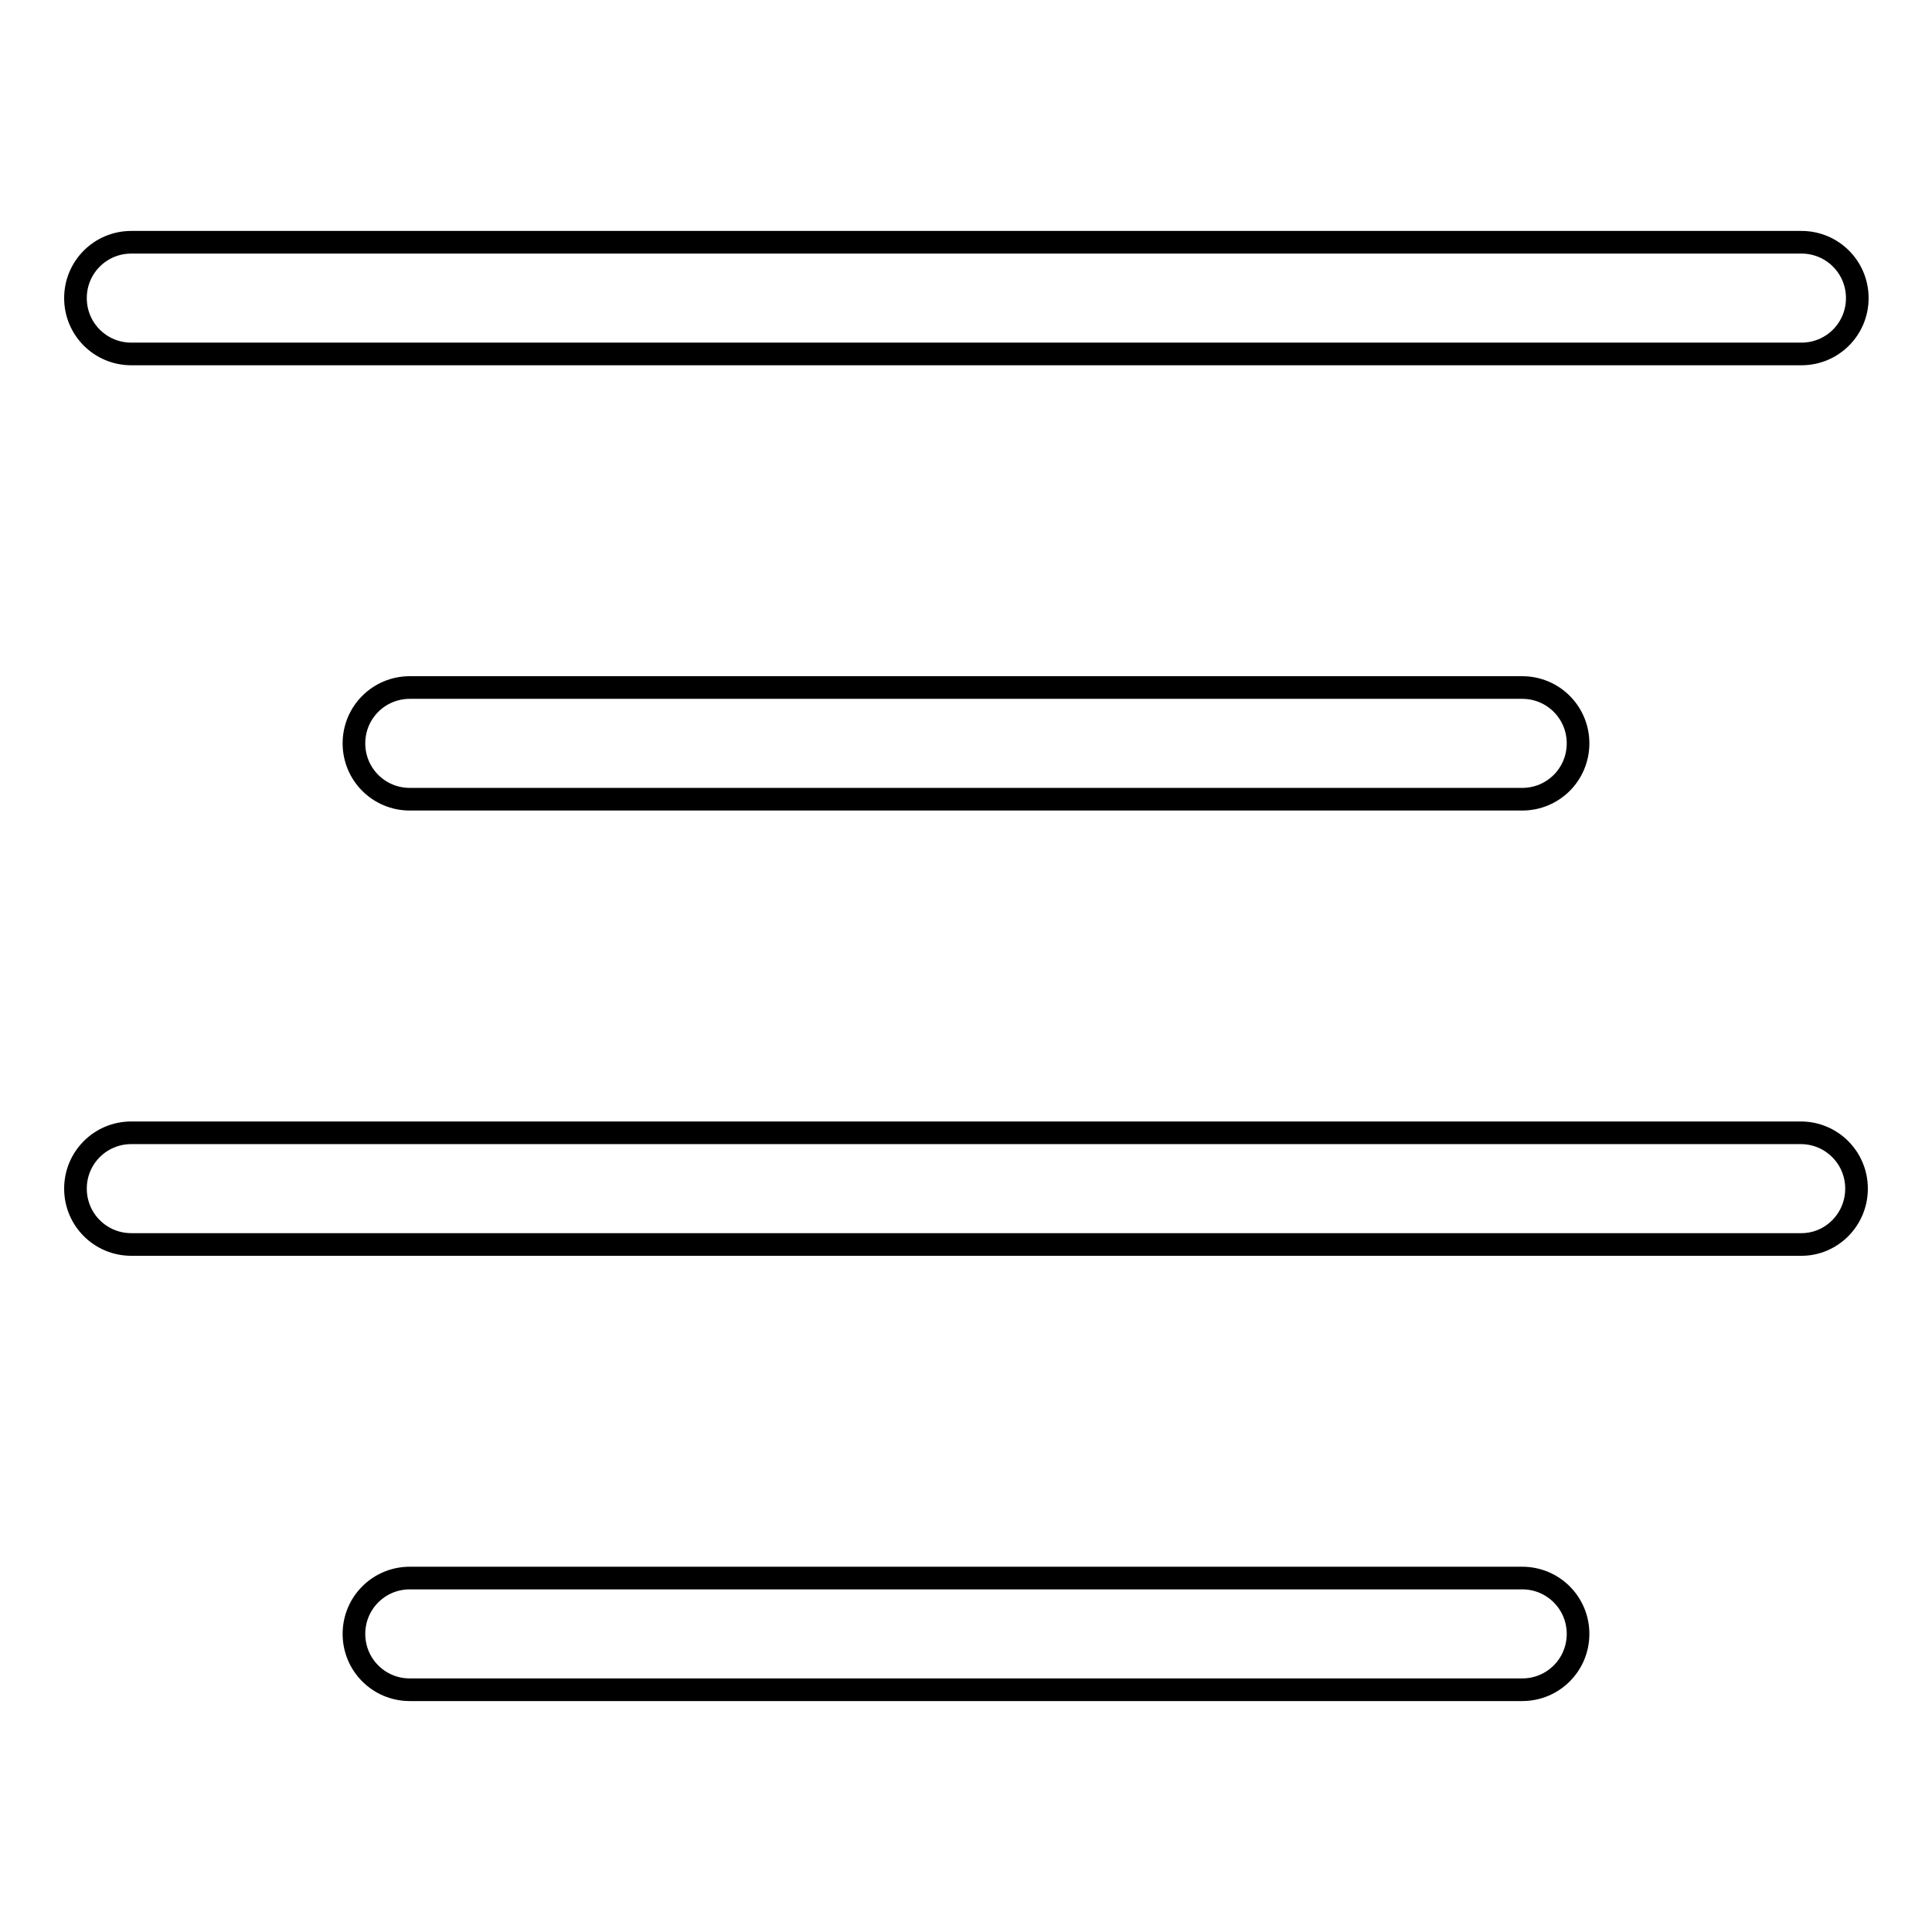
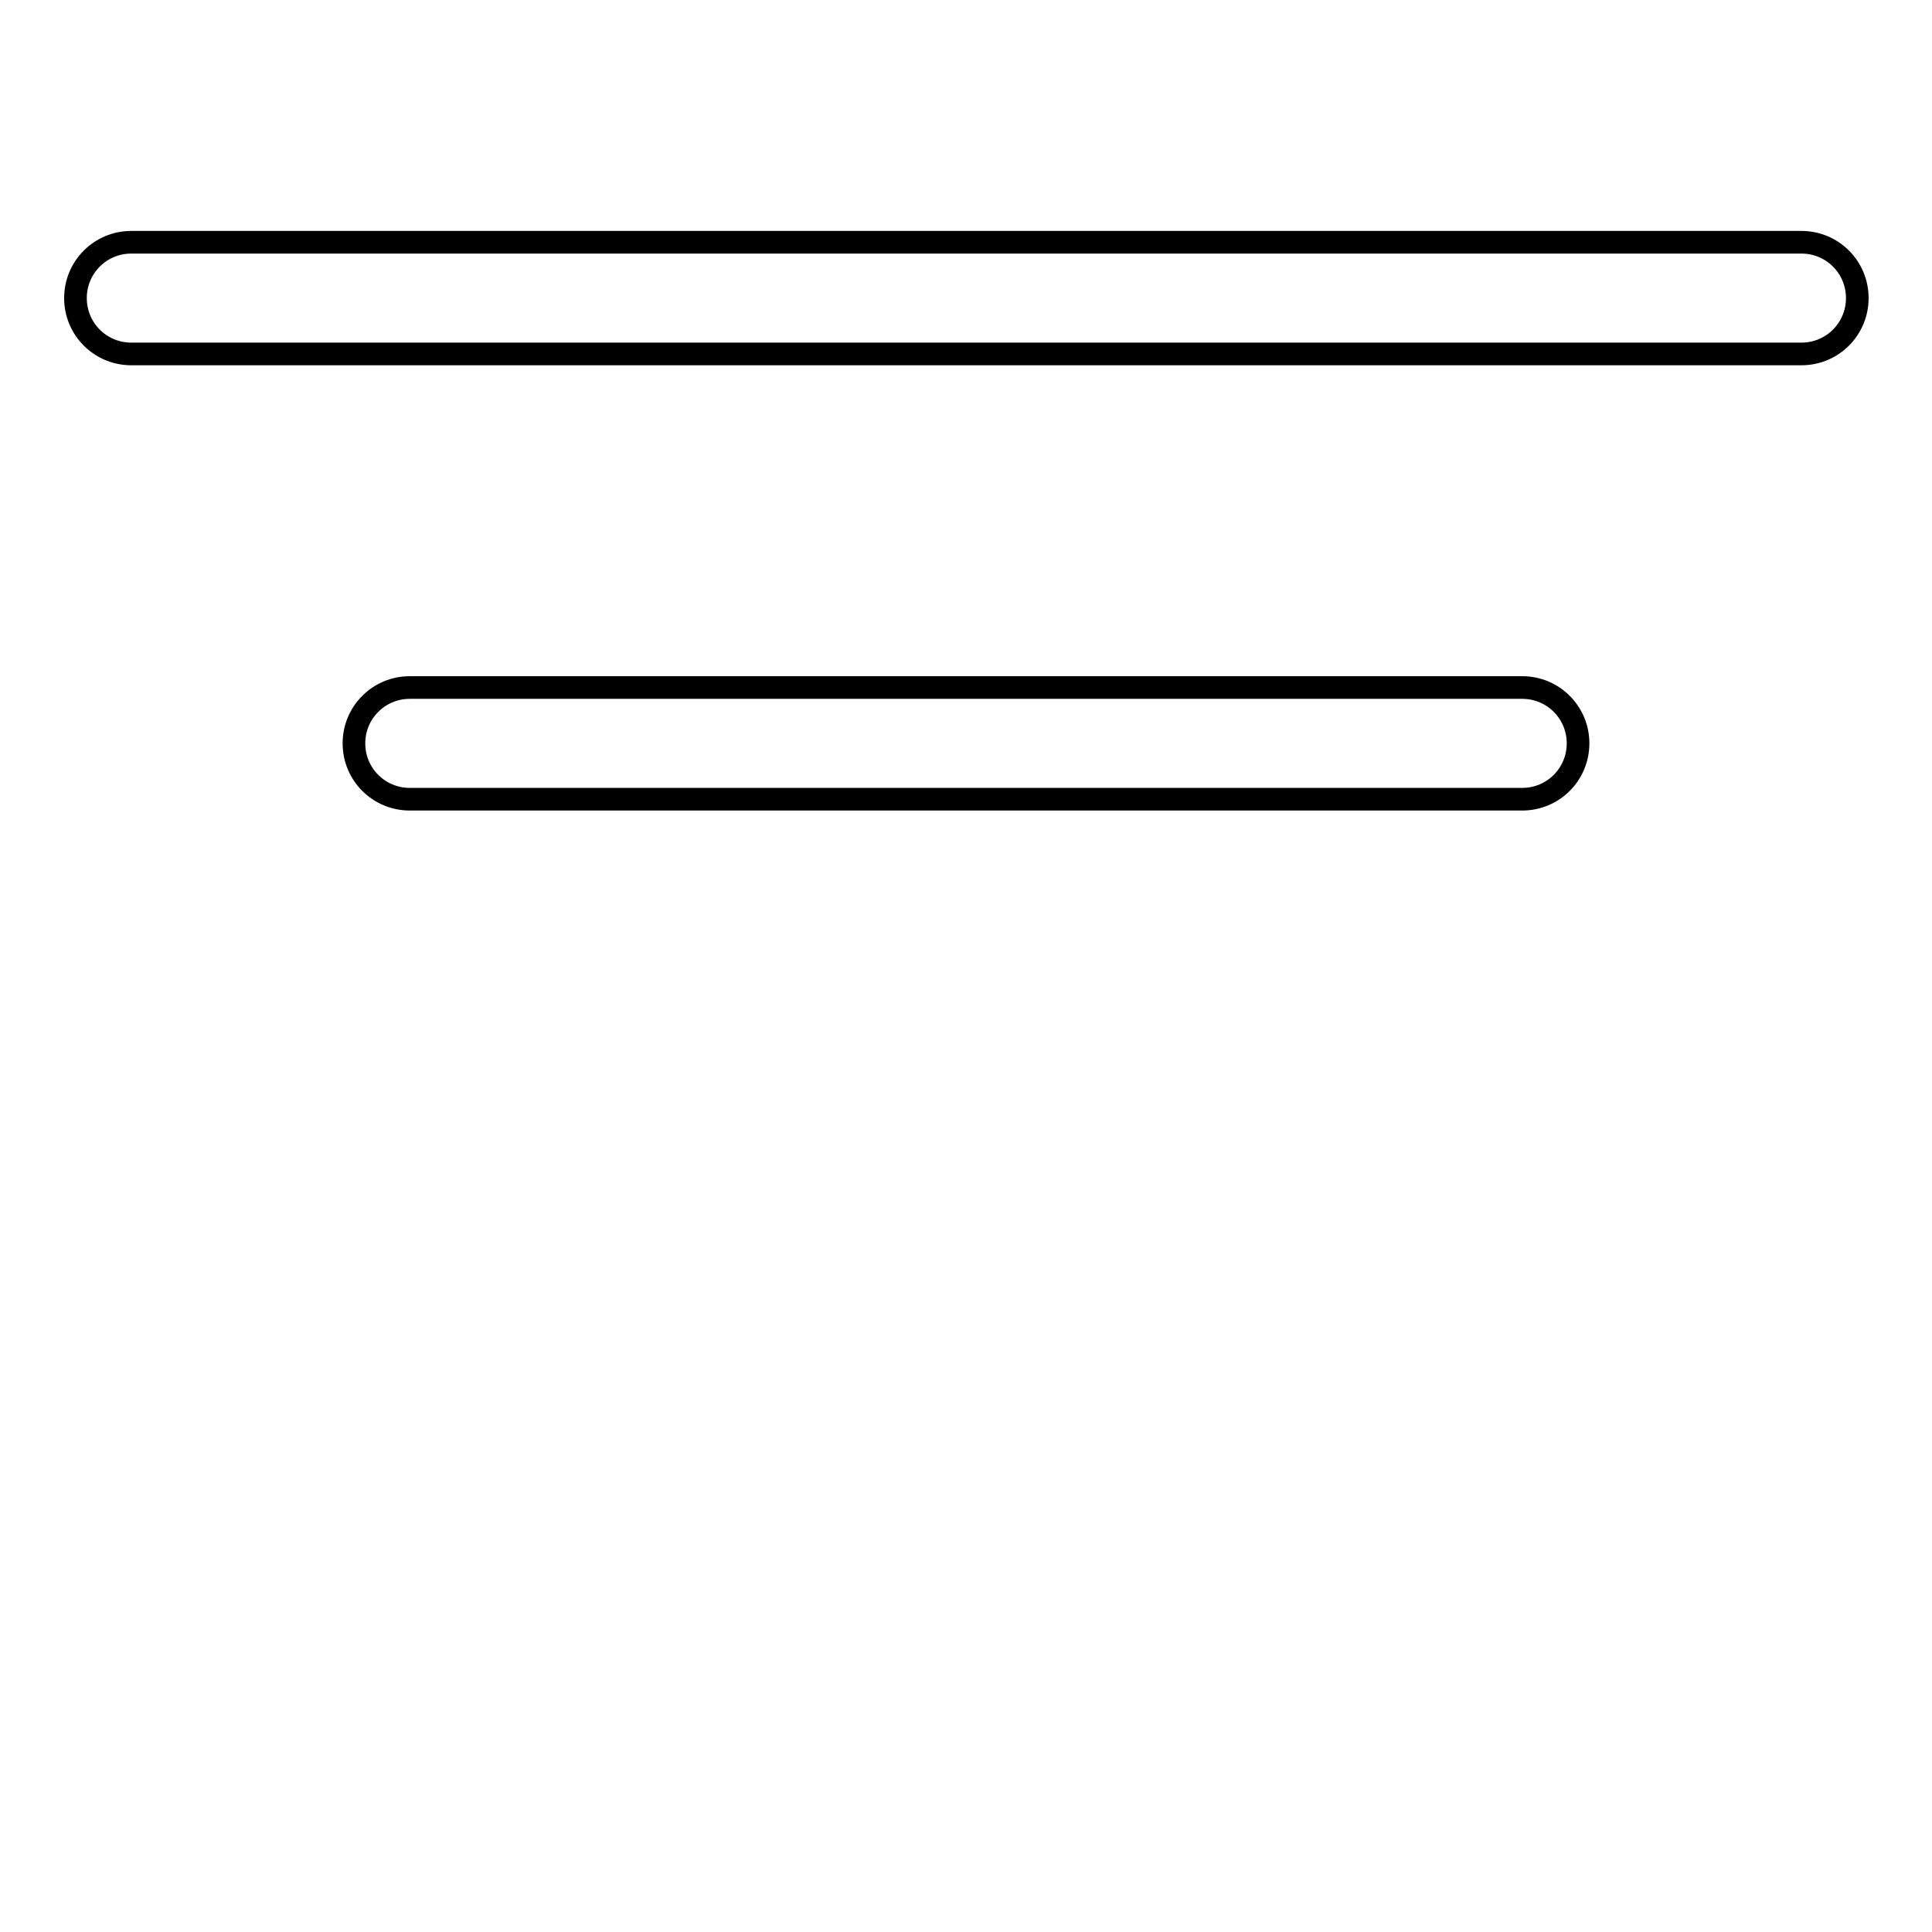
<svg xmlns="http://www.w3.org/2000/svg" version="1.1" x="0px" y="0px" viewBox="0 0 256 256" enable-background="new 0 0 256 256" xml:space="preserve">
  <g>
    <g>
-       <path stroke-width="3" fill-opacity="0" stroke="#000000" d="M201.7,223.9c4.1,0,7.4-3.3,7.4-7.4s-3.3-7.4-7.4-7.4H54.3c-4.1,0-7.4,3.3-7.4,7.4s3.3,7.4,7.4,7.4H201.7z" />
-       <path stroke-width="3" fill-opacity="0" stroke="#000000" d="M246,157.5c0-4.1-3.3-7.4-7.4-7.4H17.4c-4.1,0-7.4,3.3-7.4,7.4s3.3,7.4,7.4,7.4h221.3C242.7,164.9,246,161.6,246,157.5z" />
      <path stroke-width="3" fill-opacity="0" stroke="#000000" d="M10,39.5c0,4.1,3.3,7.4,7.4,7.4h221.3c4.1,0,7.4-3.3,7.4-7.4s-3.3-7.4-7.4-7.4H17.4C13.3,32.1,10,35.4,10,39.5z" />
      <path stroke-width="3" fill-opacity="0" stroke="#000000" d="M201.7,105.9c4.1,0,7.4-3.3,7.4-7.4s-3.3-7.4-7.4-7.4H54.3c-4.1,0-7.4,3.3-7.4,7.4s3.3,7.4,7.4,7.4H201.7z" />
    </g>
  </g>
</svg>